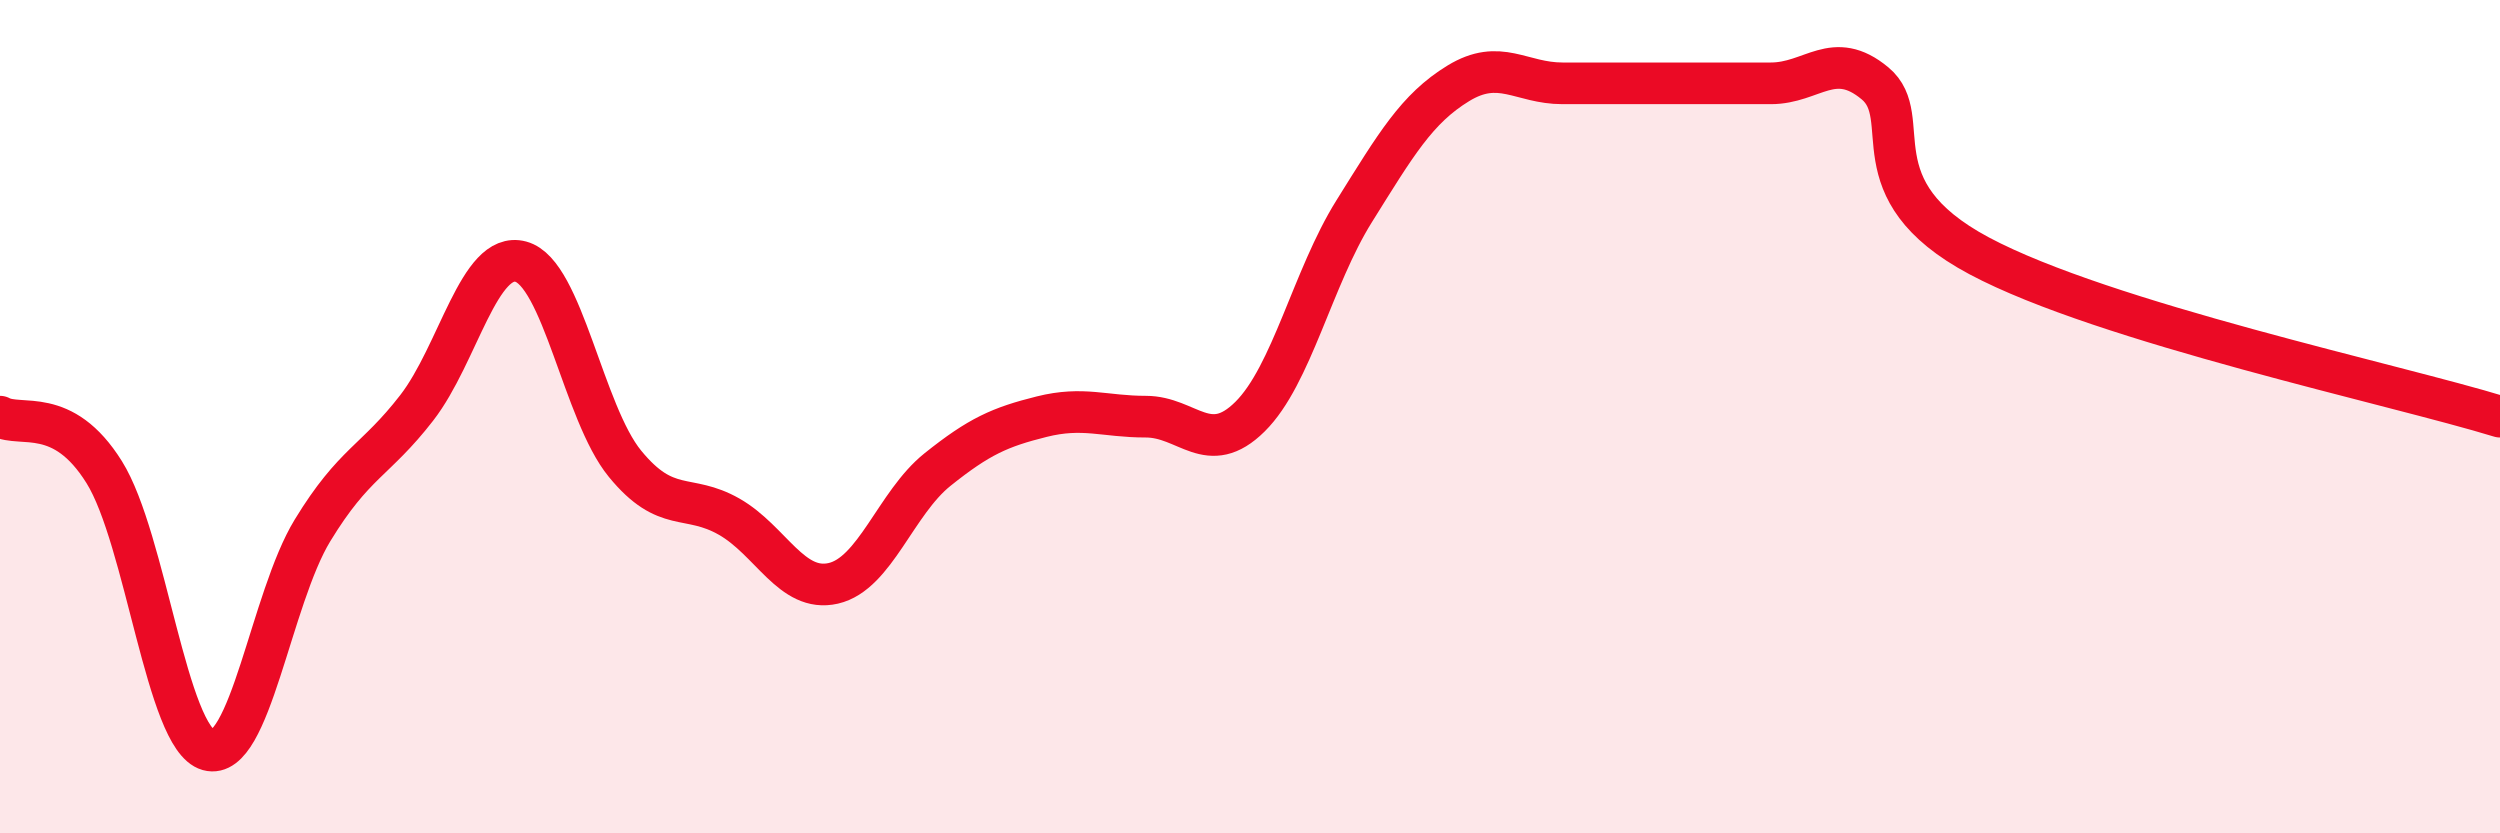
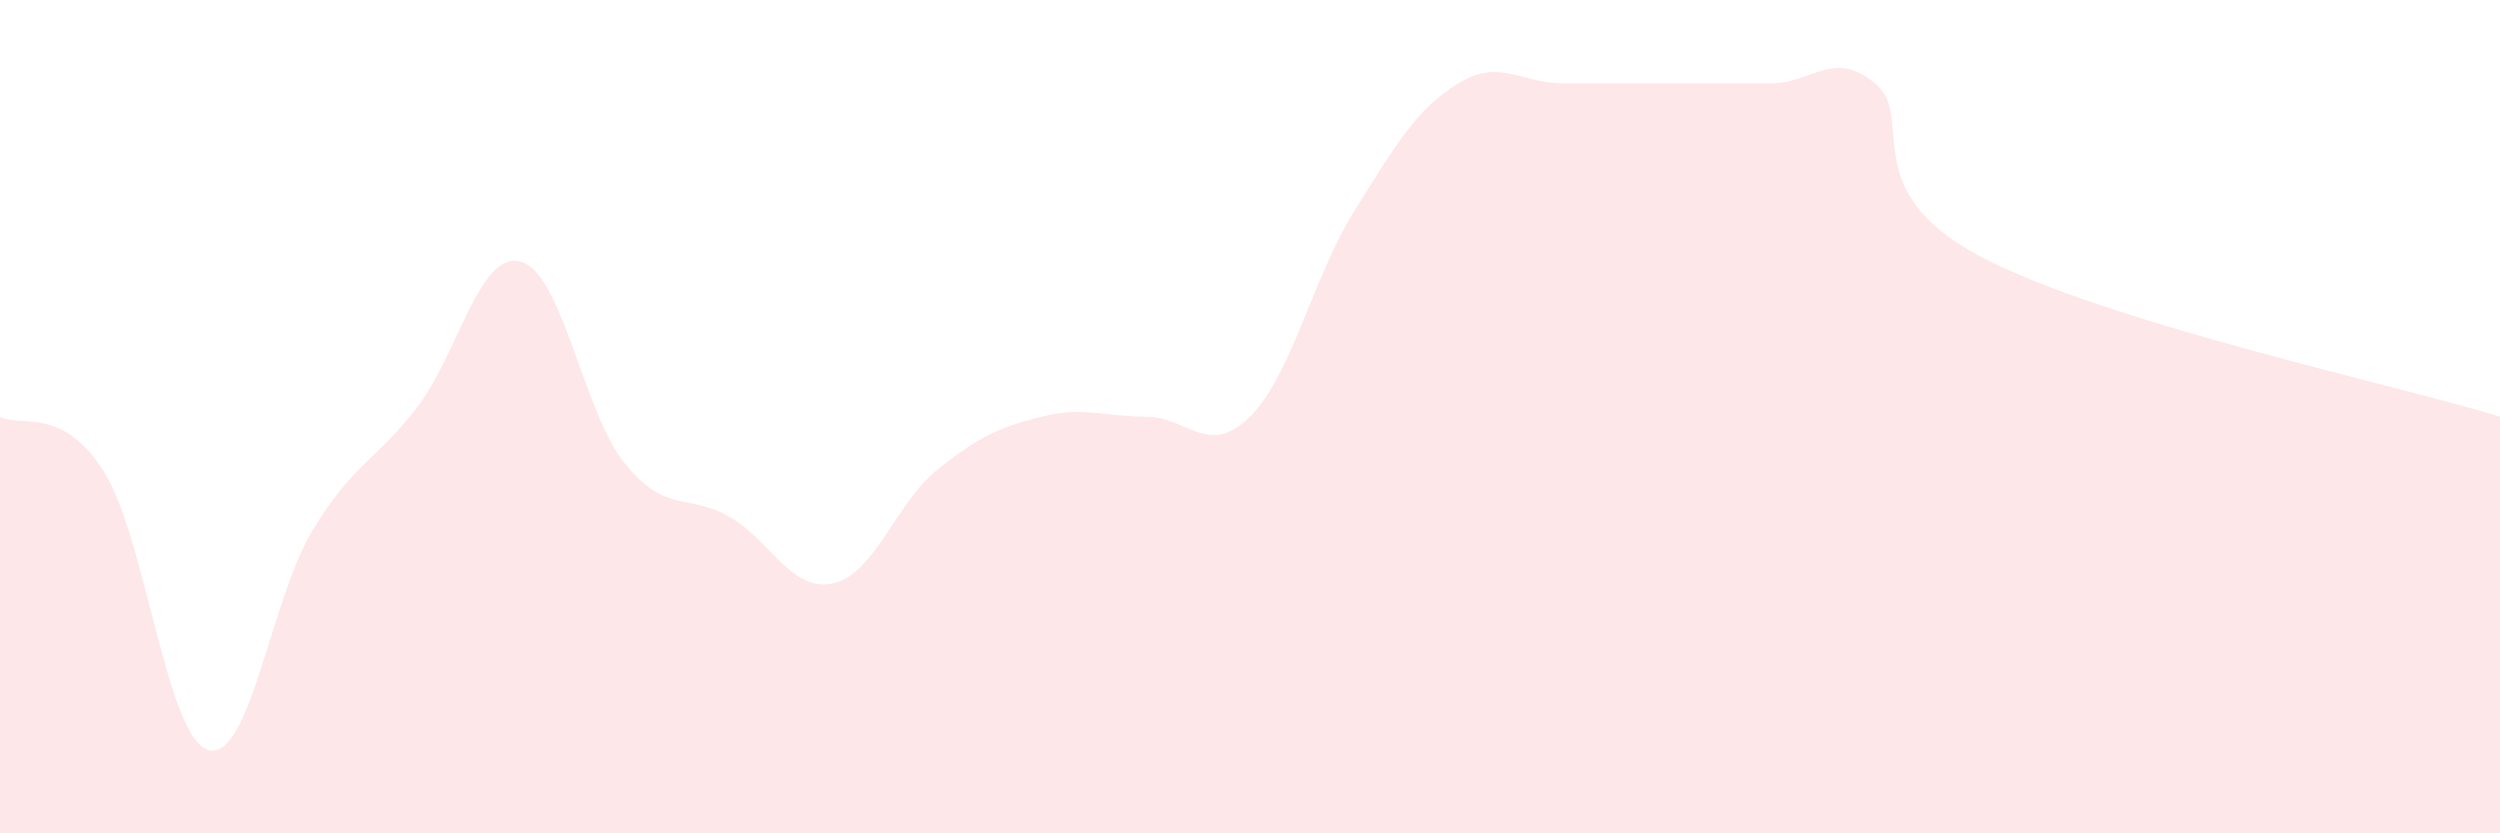
<svg xmlns="http://www.w3.org/2000/svg" width="60" height="20" viewBox="0 0 60 20">
  <path d="M 0,10 C 0.5,10.27 1.5,9.73 2.5,11.33 C 3.5,12.93 4,17.72 5,18 C 6,18.28 6.5,14.37 7.5,12.73 C 8.5,11.09 9,11.08 10,9.79 C 11,8.5 11.5,6.01 12.5,6.28 C 13.5,6.55 14,9.91 15,11.13 C 16,12.35 16.5,11.83 17.5,12.4 C 18.5,12.97 19,14.23 20,14 C 21,13.77 21.5,12.07 22.5,11.27 C 23.5,10.47 24,10.25 25,10 C 26,9.75 26.5,10 27.5,10 C 28.5,10 29,10.99 30,10 C 31,9.01 31.5,6.67 32.5,5.07 C 33.5,3.47 34,2.61 35,2 C 36,1.39 36.5,2 37.5,2 C 38.5,2 39,2 40,2 C 41,2 41.5,2 42.5,2 C 43.5,2 44,1.17 45,2 C 46,2.83 44.5,4.54 47.5,6.14 C 50.5,7.74 57.5,9.23 60,10L60 20L0 20Z" fill="#EB0A25" opacity="0.1" stroke-linecap="round" stroke-linejoin="round" />
-   <path d="M 0,10 C 0.5,10.27 1.5,9.73 2.5,11.33 C 3.5,12.93 4,17.72 5,18 C 6,18.28 6.5,14.37 7.5,12.73 C 8.5,11.09 9,11.08 10,9.79 C 11,8.5 11.5,6.01 12.5,6.28 C 13.5,6.55 14,9.91 15,11.13 C 16,12.35 16.5,11.83 17.5,12.4 C 18.5,12.97 19,14.23 20,14 C 21,13.77 21.5,12.07 22.5,11.27 C 23.5,10.47 24,10.25 25,10 C 26,9.75 26.5,10 27.5,10 C 28.5,10 29,10.99 30,10 C 31,9.01 31.5,6.67 32.5,5.07 C 33.5,3.47 34,2.61 35,2 C 36,1.39 36.5,2 37.5,2 C 38.5,2 39,2 40,2 C 41,2 41.5,2 42.5,2 C 43.5,2 44,1.17 45,2 C 46,2.83 44.5,4.54 47.5,6.14 C 50.5,7.74 57.5,9.23 60,10" stroke="#EB0A25" stroke-width="1" fill="none" stroke-linecap="round" stroke-linejoin="round" />
</svg>